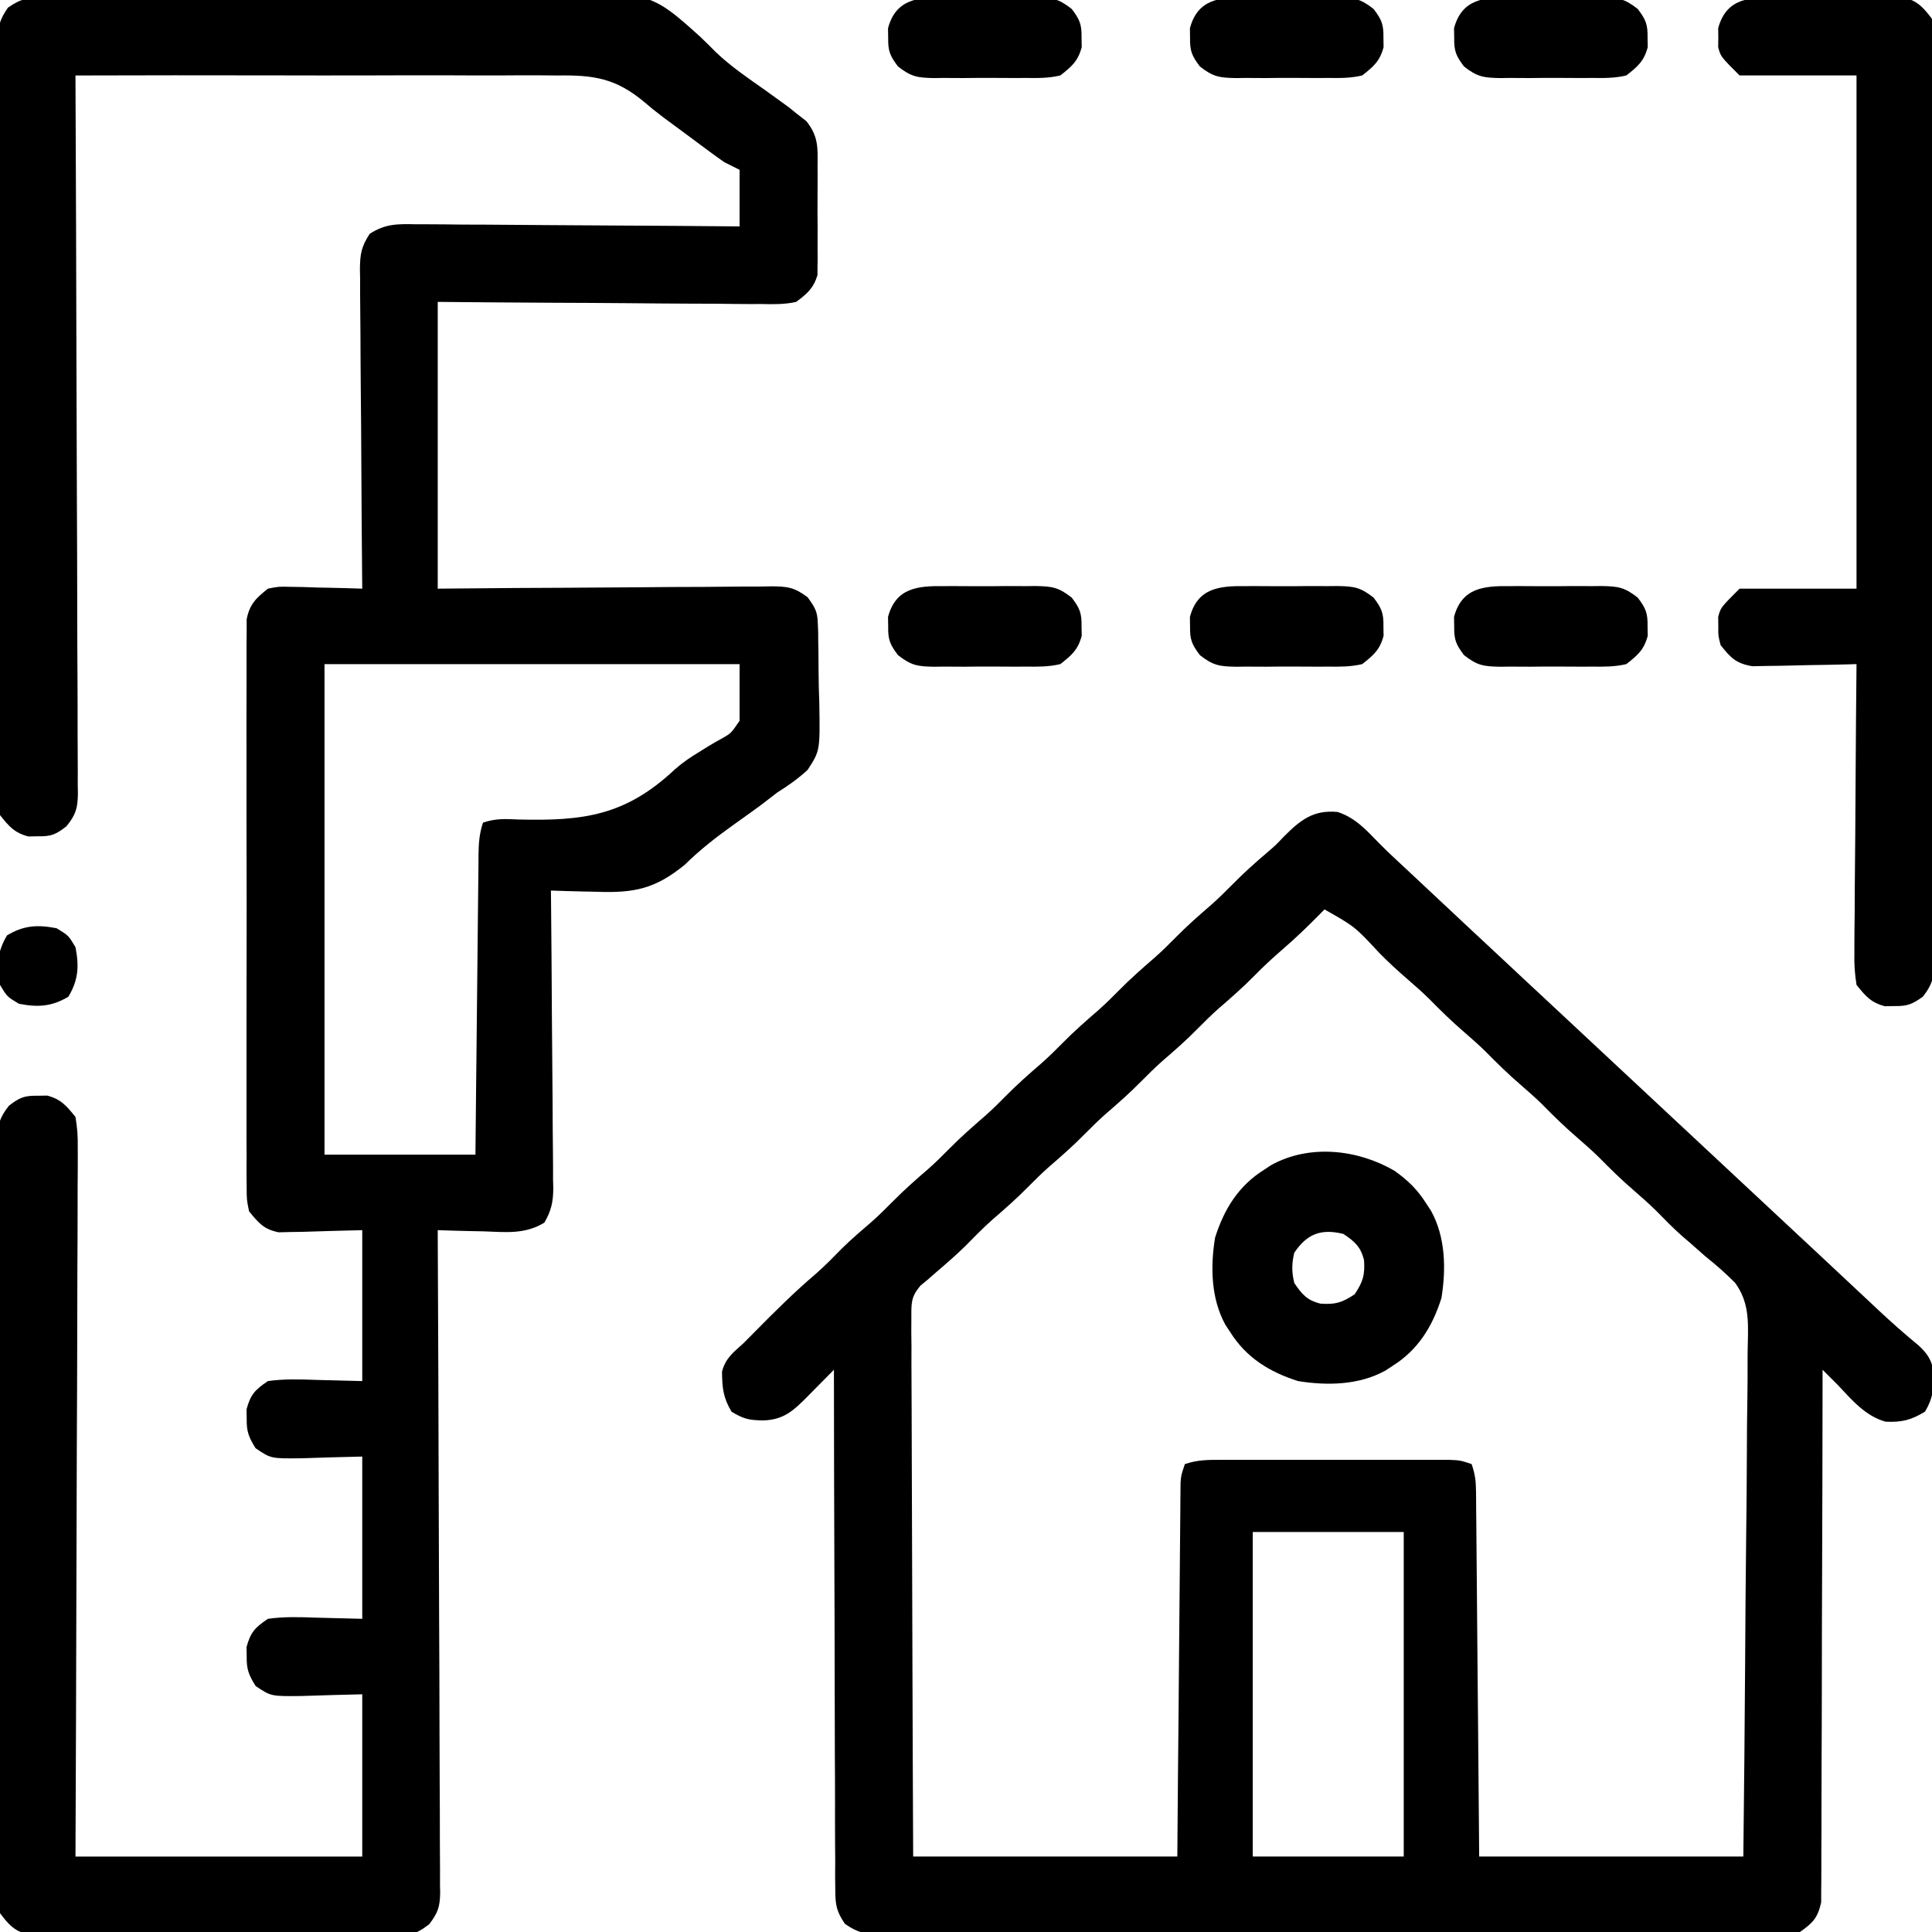
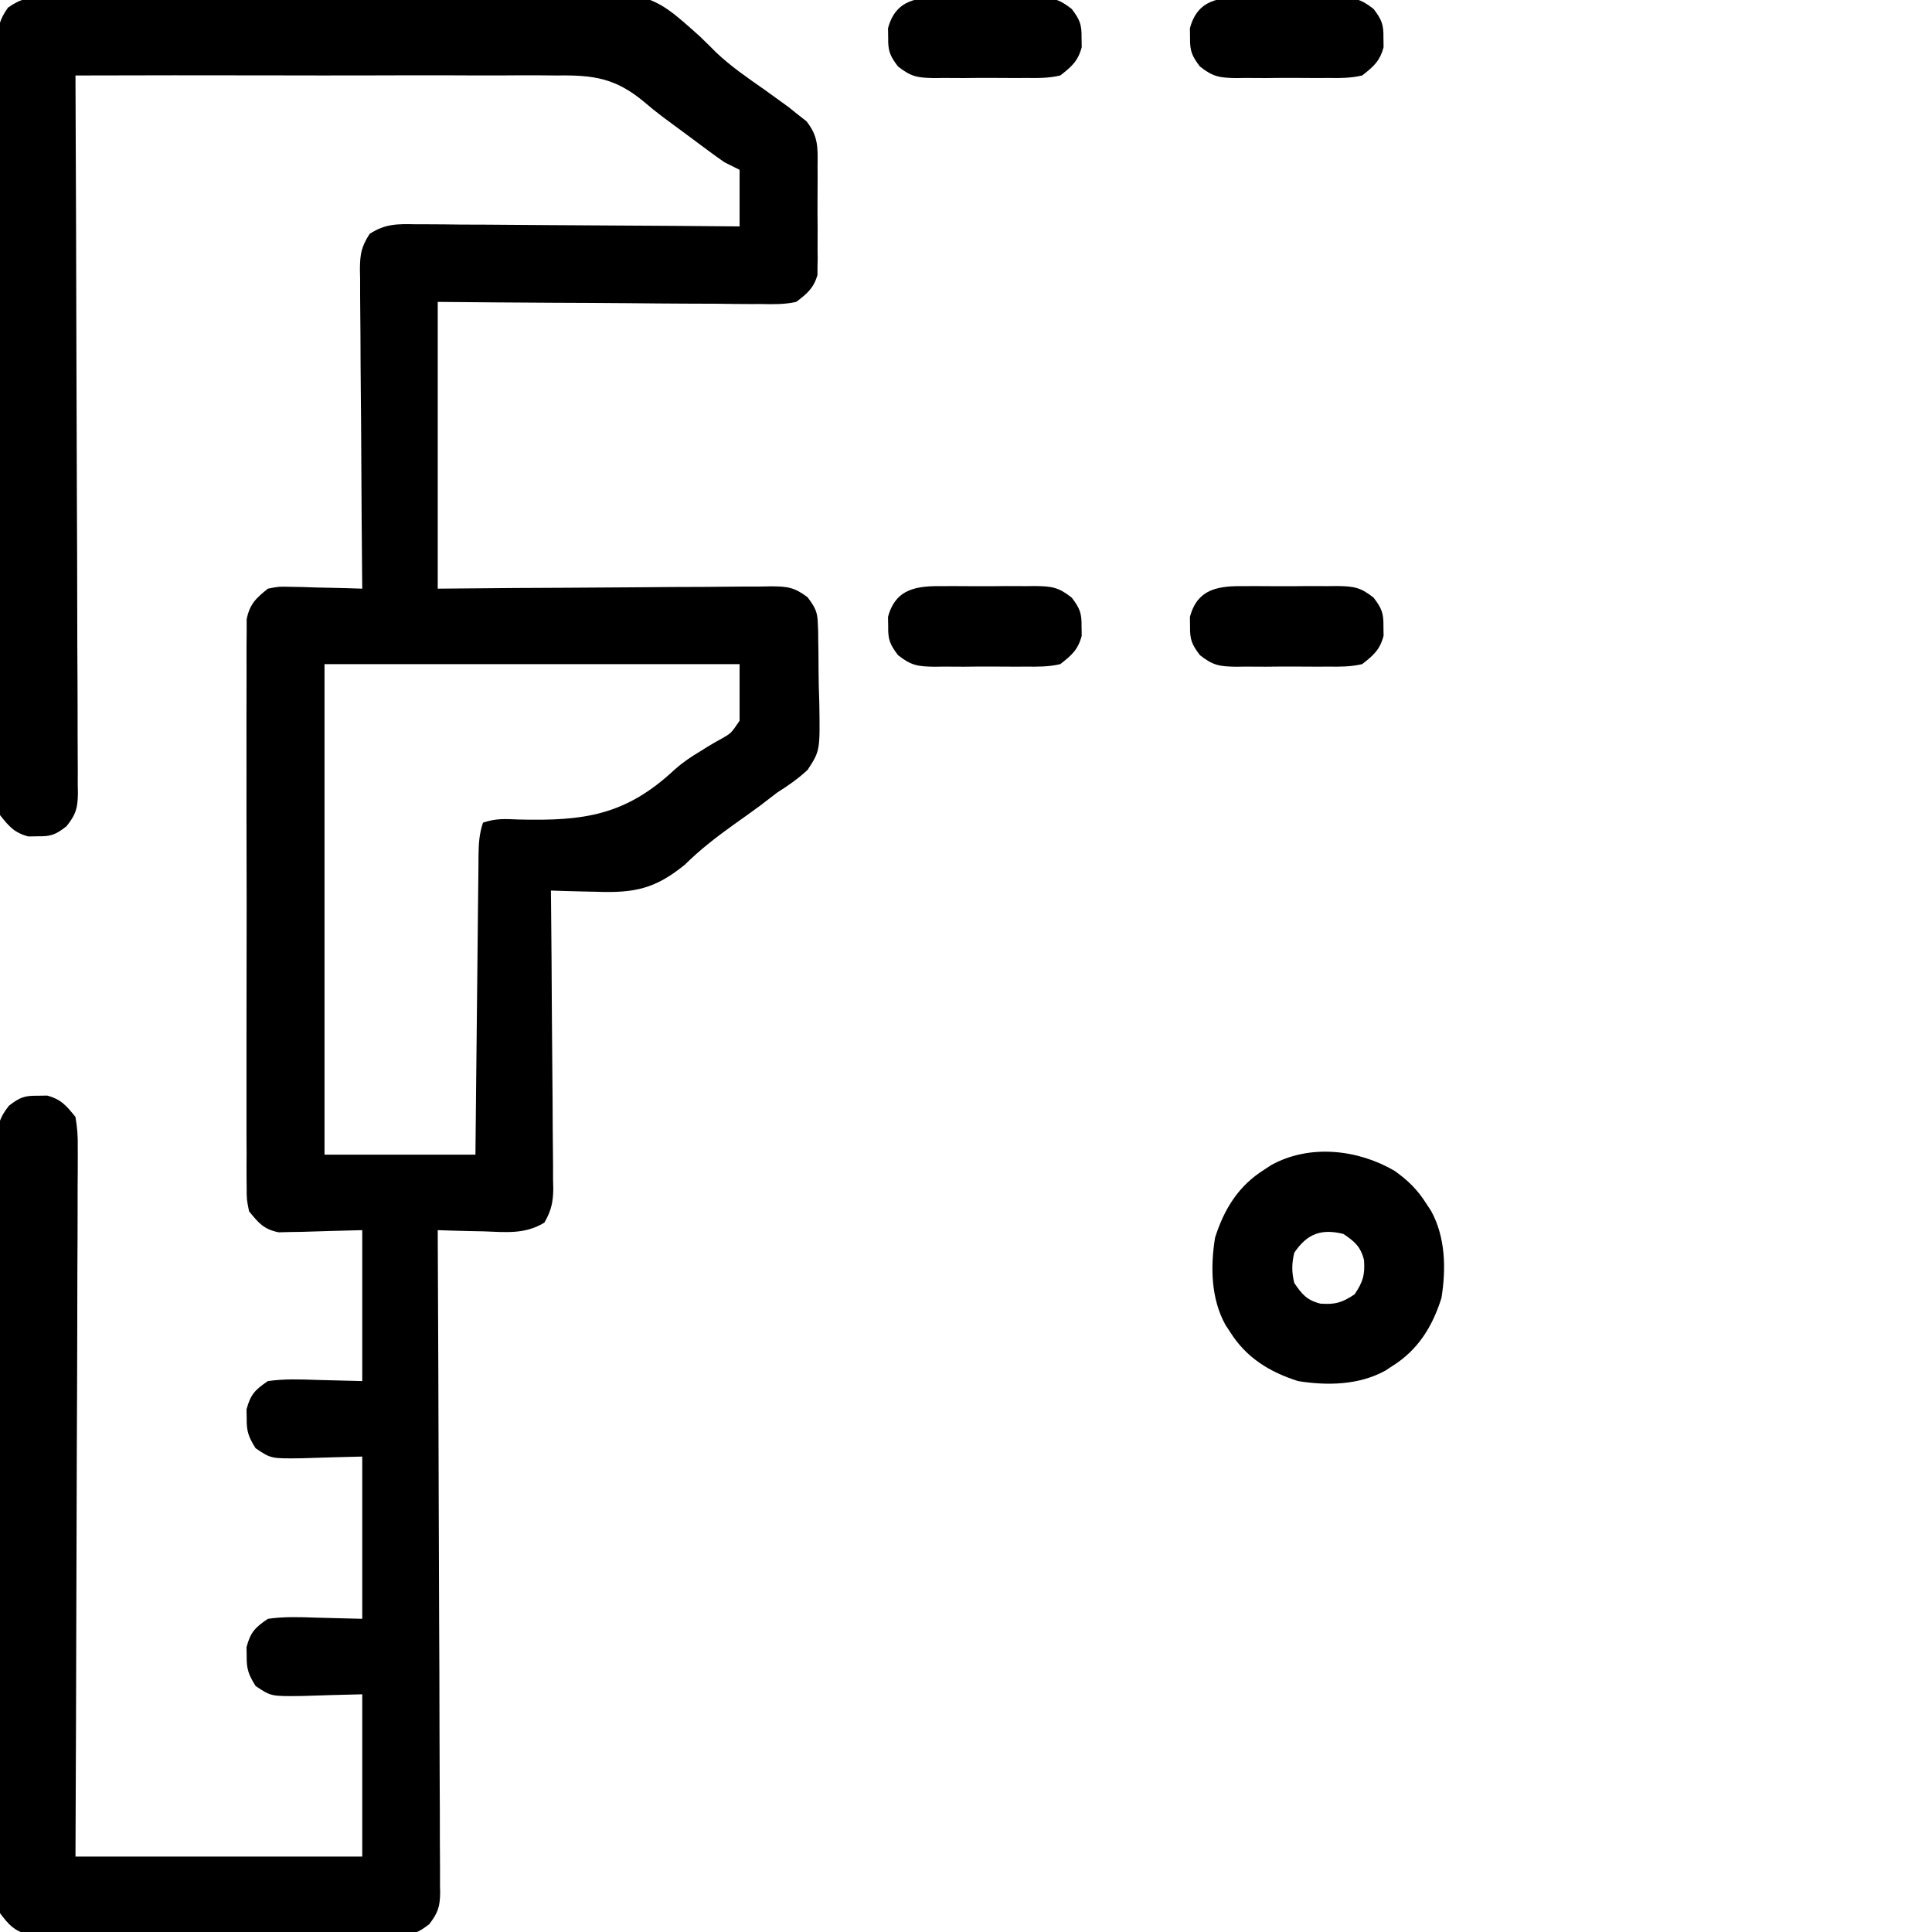
<svg xmlns="http://www.w3.org/2000/svg" width="58" height="58" viewBox="0 0 58 58" fill="none">
  <g clip-path="url(#clip0_77_14)">
    <path d="M1.332 -0.08C1.408 -0.082 1.484 -0.083 1.561 -0.085C1.814 -0.09 2.067 -0.091 2.319 -0.093C2.501 -0.095 2.682 -0.098 2.864 -0.102C3.357 -0.11 3.85 -0.114 4.343 -0.117C4.652 -0.119 4.961 -0.121 5.27 -0.124C6.239 -0.132 7.209 -0.138 8.178 -0.141C9.292 -0.144 10.406 -0.155 11.52 -0.173C12.383 -0.186 13.247 -0.192 14.111 -0.193C14.626 -0.194 15.14 -0.197 15.654 -0.208C19.477 -0.286 19.477 -0.286 21.02 1.102C21.182 1.258 21.342 1.416 21.501 1.576C21.942 1.995 22.442 2.335 22.939 2.684C23.113 2.809 23.287 2.935 23.46 3.06C23.532 3.112 23.604 3.164 23.678 3.218C23.752 3.278 23.826 3.337 23.902 3.399C24.054 3.518 24.054 3.518 24.209 3.639C24.569 4.091 24.551 4.43 24.544 4.992C24.544 5.09 24.545 5.189 24.546 5.29C24.546 5.498 24.545 5.705 24.543 5.913C24.54 6.23 24.543 6.547 24.546 6.864C24.546 7.066 24.545 7.268 24.544 7.47C24.545 7.564 24.546 7.659 24.547 7.756C24.545 7.889 24.545 7.889 24.542 8.025C24.542 8.103 24.541 8.18 24.541 8.26C24.42 8.655 24.231 8.817 23.902 9.063C23.551 9.142 23.209 9.135 22.85 9.127C22.693 9.127 22.693 9.127 22.532 9.128C22.185 9.127 21.839 9.123 21.493 9.118C21.252 9.117 21.012 9.116 20.771 9.116C20.139 9.114 19.507 9.108 18.875 9.102C18.116 9.095 17.357 9.092 16.598 9.089C15.445 9.084 14.293 9.073 13.141 9.063C13.141 11.904 13.141 14.745 13.141 17.672C14.296 17.663 14.296 17.663 15.475 17.652C15.963 17.649 16.451 17.647 16.938 17.645C17.713 17.641 18.487 17.637 19.262 17.63C19.886 17.623 20.51 17.62 21.135 17.619C21.373 17.618 21.611 17.616 21.849 17.613C22.183 17.608 22.517 17.608 22.85 17.608C22.998 17.605 22.998 17.605 23.149 17.602C23.639 17.606 23.843 17.627 24.246 17.931C24.459 18.226 24.541 18.349 24.551 18.703C24.555 18.79 24.558 18.878 24.562 18.968C24.563 19.061 24.563 19.154 24.564 19.249C24.566 19.347 24.568 19.444 24.57 19.544C24.573 19.75 24.574 19.956 24.574 20.161C24.575 20.474 24.585 20.785 24.596 21.097C24.619 22.538 24.619 22.538 24.245 23.113C23.957 23.378 23.668 23.583 23.336 23.79C23.163 23.921 22.99 24.054 22.818 24.188C22.553 24.382 22.287 24.572 22.019 24.762C21.501 25.133 21.016 25.508 20.562 25.956C19.675 26.682 19.046 26.815 17.896 26.771C17.765 26.768 17.634 26.766 17.499 26.763C17.179 26.756 16.859 26.747 16.539 26.735C16.54 26.854 16.542 26.974 16.543 27.097C16.554 28.222 16.563 29.347 16.568 30.472C16.571 31.05 16.575 31.629 16.582 32.207C16.588 32.765 16.591 33.324 16.593 33.882C16.594 34.095 16.596 34.308 16.599 34.521C16.603 34.819 16.604 35.117 16.603 35.416C16.606 35.548 16.606 35.548 16.61 35.682C16.606 36.09 16.547 36.35 16.343 36.704C15.759 37.06 15.19 36.99 14.521 36.966C14.389 36.963 14.256 36.961 14.12 36.958C13.793 36.951 13.467 36.942 13.141 36.93C13.141 37.035 13.142 37.141 13.142 37.249C13.155 39.806 13.164 42.364 13.17 44.921C13.173 46.158 13.177 47.394 13.183 48.631C13.189 49.709 13.193 50.787 13.194 51.865C13.195 52.435 13.196 53.006 13.2 53.577C13.204 54.114 13.206 54.651 13.205 55.188C13.205 55.386 13.206 55.583 13.208 55.78C13.211 56.049 13.21 56.318 13.209 56.588C13.21 56.666 13.212 56.744 13.214 56.824C13.207 57.246 13.145 57.428 12.886 57.766C12.565 58.007 12.445 58.071 12.054 58.072C11.953 58.074 11.852 58.076 11.748 58.077C11.639 58.076 11.529 58.075 11.417 58.074C11.3 58.075 11.184 58.076 11.064 58.077C10.68 58.079 10.296 58.078 9.912 58.076C9.645 58.076 9.378 58.077 9.111 58.077C8.551 58.078 7.992 58.077 7.432 58.074C6.715 58.071 5.998 58.073 5.28 58.076C4.729 58.078 4.178 58.078 3.626 58.076C3.362 58.076 3.097 58.076 2.833 58.078C2.463 58.079 2.094 58.077 1.724 58.074C1.615 58.075 1.505 58.076 1.393 58.077C1.292 58.076 1.191 58.074 1.087 58.072C0.999 58.072 0.912 58.072 0.822 58.072C0.415 57.958 0.252 57.769 -1.77324e-06 57.434C-0.056 57.089 -0.077 56.807 -0.072 56.462C-0.073 56.365 -0.074 56.267 -0.075 56.166C-0.077 55.839 -0.075 55.512 -0.073 55.185C-0.074 54.95 -0.075 54.715 -0.076 54.481C-0.079 53.843 -0.078 53.206 -0.076 52.569C-0.075 51.902 -0.076 51.236 -0.077 50.569C-0.078 49.449 -0.077 48.33 -0.074 47.21C-0.071 45.916 -0.072 44.621 -0.075 43.326C-0.077 42.215 -0.078 41.104 -0.076 39.992C-0.075 39.329 -0.075 38.665 -0.077 38.001C-0.079 37.377 -0.078 36.753 -0.074 36.129C-0.074 35.9 -0.074 35.67 -0.075 35.441C-0.077 35.129 -0.075 34.816 -0.072 34.504C-0.073 34.413 -0.074 34.322 -0.076 34.228C-0.068 33.768 -0.02 33.557 0.27 33.193C0.592 32.946 0.733 32.888 1.133 32.895C1.273 32.892 1.273 32.892 1.416 32.89C1.834 33.001 1.996 33.197 2.266 33.532C2.32 33.858 2.34 34.117 2.334 34.443C2.334 34.534 2.335 34.625 2.335 34.719C2.336 35.024 2.333 35.329 2.33 35.634C2.33 35.853 2.33 36.072 2.33 36.291C2.33 36.885 2.327 37.479 2.323 38.073C2.32 38.693 2.319 39.314 2.319 39.935C2.317 41.11 2.312 42.286 2.306 43.461C2.3 44.8 2.297 46.138 2.294 47.476C2.288 50.229 2.278 52.982 2.266 55.735C5.107 55.735 7.948 55.735 10.875 55.735C10.875 54.127 10.875 52.52 10.875 50.864C9.968 50.886 9.968 50.886 9.062 50.915C8.135 50.926 8.135 50.926 7.673 50.614C7.468 50.284 7.4 50.116 7.406 49.731C7.404 49.591 7.404 49.591 7.401 49.448C7.52 49.001 7.657 48.859 8.043 48.598C8.529 48.529 9.005 48.545 9.494 48.563C9.95 48.574 10.406 48.586 10.875 48.598C10.875 46.991 10.875 45.383 10.875 43.727C9.968 43.749 9.968 43.749 9.062 43.778C8.135 43.79 8.135 43.79 7.673 43.477C7.468 43.147 7.4 42.979 7.406 42.594C7.404 42.454 7.404 42.454 7.401 42.311C7.52 41.864 7.657 41.722 8.043 41.461C8.529 41.392 9.005 41.408 9.494 41.426C9.95 41.438 10.406 41.449 10.875 41.461C10.875 39.966 10.875 38.471 10.875 36.93C9.968 36.953 9.968 36.953 9.062 36.981C8.948 36.983 8.835 36.984 8.718 36.986C8.544 36.99 8.544 36.99 8.367 36.995C7.917 36.905 7.765 36.716 7.477 36.364C7.405 36.013 7.405 36.013 7.405 35.611C7.404 35.537 7.403 35.463 7.402 35.387C7.4 35.139 7.401 34.892 7.403 34.645C7.402 34.467 7.402 34.289 7.4 34.111C7.398 33.629 7.399 33.147 7.4 32.665C7.402 32.16 7.401 31.656 7.4 31.151C7.399 30.303 7.4 29.456 7.403 28.608C7.406 27.629 7.405 26.649 7.402 25.669C7.399 24.828 7.399 23.987 7.4 23.145C7.401 22.643 7.401 22.14 7.399 21.638C7.398 21.166 7.399 20.693 7.402 20.221C7.403 20.048 7.403 19.874 7.401 19.701C7.4 19.464 7.402 19.228 7.405 18.991C7.405 18.793 7.405 18.793 7.405 18.59C7.498 18.132 7.683 17.961 8.043 17.672C8.367 17.608 8.367 17.608 8.718 17.617C8.844 17.619 8.97 17.621 9.099 17.623C9.23 17.627 9.36 17.632 9.494 17.637C9.627 17.64 9.759 17.642 9.896 17.645C10.223 17.651 10.549 17.661 10.875 17.672C10.874 17.544 10.873 17.417 10.871 17.285C10.86 16.08 10.851 14.875 10.846 13.669C10.843 13.05 10.839 12.43 10.832 11.811C10.826 11.213 10.823 10.615 10.821 10.017C10.82 9.789 10.818 9.561 10.815 9.333C10.811 9.013 10.81 8.694 10.811 8.374C10.809 8.28 10.807 8.186 10.805 8.088C10.809 7.633 10.844 7.412 11.097 7.021C11.573 6.712 11.937 6.722 12.494 6.733C12.651 6.733 12.651 6.733 12.812 6.733C13.158 6.733 13.505 6.738 13.851 6.742C14.091 6.743 14.332 6.744 14.572 6.744C15.204 6.747 15.837 6.752 16.469 6.758C17.114 6.764 17.76 6.767 18.405 6.77C19.671 6.776 20.937 6.785 22.203 6.797C22.203 6.237 22.203 5.676 22.203 5.098C22.054 5.023 21.904 4.949 21.75 4.872C21.591 4.762 21.434 4.65 21.279 4.534C21.189 4.468 21.099 4.401 21.006 4.332C20.913 4.263 20.82 4.193 20.723 4.121C20.451 3.918 20.178 3.716 19.904 3.516C19.706 3.367 19.513 3.212 19.326 3.05C18.475 2.345 17.818 2.25 16.733 2.266C16.575 2.265 16.416 2.264 16.258 2.262C15.831 2.259 15.404 2.261 14.977 2.265C14.53 2.267 14.082 2.264 13.634 2.262C12.789 2.259 11.943 2.261 11.097 2.264C10.134 2.267 9.17 2.265 8.207 2.263C6.226 2.258 4.246 2.26 2.266 2.266C2.266 2.38 2.267 2.494 2.267 2.611C2.28 5.381 2.289 8.151 2.295 10.921C2.298 12.261 2.302 13.601 2.308 14.94C2.314 16.108 2.318 17.275 2.319 18.443C2.32 19.061 2.321 19.679 2.326 20.297C2.329 20.879 2.331 21.461 2.33 22.043C2.33 22.256 2.331 22.47 2.333 22.684C2.336 22.975 2.335 23.267 2.334 23.558C2.335 23.643 2.337 23.728 2.339 23.815C2.332 24.262 2.28 24.452 1.996 24.805C1.674 25.056 1.535 25.113 1.133 25.106C1.039 25.108 0.946 25.109 0.85 25.111C0.429 24.999 0.269 24.808 -1.77324e-06 24.469C-0.056 24.124 -0.077 23.842 -0.072 23.497C-0.073 23.4 -0.074 23.302 -0.075 23.201C-0.077 22.874 -0.075 22.547 -0.073 22.22C-0.074 21.985 -0.075 21.75 -0.076 21.516C-0.079 20.878 -0.078 20.241 -0.076 19.604C-0.075 18.937 -0.076 18.271 -0.077 17.604C-0.078 16.485 -0.077 15.365 -0.074 14.245C-0.071 12.951 -0.072 11.656 -0.075 10.361C-0.077 9.25 -0.078 8.139 -0.076 7.028C-0.075 6.364 -0.075 5.7 -0.077 5.036C-0.079 4.412 -0.078 3.788 -0.074 3.164C-0.074 2.935 -0.074 2.705 -0.075 2.476C-0.077 2.164 -0.075 1.851 -0.072 1.539C-0.073 1.448 -0.074 1.357 -0.076 1.263C-0.068 0.824 -0.016 0.589 0.24 0.228C0.636 -0.048 0.853 -0.073 1.332 -0.08ZM9.742 19.938C9.742 24.798 9.742 29.657 9.742 34.664C11.238 34.664 12.733 34.664 14.273 34.664C14.28 33.973 14.287 33.282 14.294 32.57C14.299 32.133 14.303 31.696 14.308 31.258C14.316 30.564 14.323 29.87 14.33 29.175C14.335 28.616 14.341 28.056 14.347 27.496C14.35 27.282 14.352 27.069 14.354 26.855C14.357 26.556 14.36 26.257 14.364 25.958C14.364 25.869 14.365 25.78 14.365 25.689C14.37 25.329 14.385 25.04 14.5 24.696C14.888 24.566 15.157 24.584 15.566 24.602C17.526 24.65 18.783 24.487 20.269 23.089C20.505 22.882 20.743 22.722 21.012 22.561C21.092 22.511 21.172 22.461 21.255 22.409C21.404 22.319 21.555 22.231 21.709 22.149C21.951 22.007 21.951 22.007 22.203 21.637C22.203 21.076 22.203 20.516 22.203 19.938C18.091 19.938 13.979 19.938 9.742 19.938Z" fill="black" />
-     <path d="M40.157 24.376C40.686 24.549 41.022 24.921 41.403 25.315C41.665 25.581 41.94 25.833 42.213 26.087C42.449 26.306 42.683 26.526 42.917 26.746C43.358 27.161 43.8 27.575 44.243 27.988C44.313 28.052 44.383 28.117 44.454 28.184C44.595 28.315 44.735 28.446 44.875 28.577C45.229 28.907 45.582 29.237 45.935 29.567C46.077 29.699 46.219 29.831 46.36 29.963C54.007 37.1 54.007 37.1 54.219 37.298C54.36 37.43 54.501 37.561 54.642 37.692C55.008 38.034 55.373 38.375 55.738 38.718C55.813 38.788 55.889 38.858 55.966 38.931C56.108 39.065 56.251 39.198 56.393 39.332C56.787 39.701 57.189 40.056 57.606 40.399C57.85 40.627 57.989 40.824 58.042 41.156C58.055 41.653 58.048 41.947 57.788 42.381C57.368 42.633 57.093 42.702 56.606 42.68C55.994 42.508 55.594 42.025 55.168 41.574C55.017 41.423 54.866 41.272 54.715 41.121C54.715 41.205 54.715 41.288 54.715 41.374C54.713 43.407 54.708 45.44 54.7 47.472C54.696 48.456 54.693 49.438 54.693 50.422C54.692 51.278 54.69 52.135 54.685 52.992C54.683 53.445 54.681 53.899 54.682 54.353C54.683 54.78 54.681 55.207 54.678 55.634C54.677 55.791 54.677 55.947 54.678 56.104C54.679 56.318 54.677 56.532 54.674 56.746C54.674 56.866 54.673 56.986 54.673 57.109C54.571 57.573 54.424 57.728 54.035 58C53.655 58.081 53.283 58.077 52.896 58.072C52.78 58.073 52.664 58.074 52.545 58.075C52.157 58.077 51.769 58.075 51.38 58.073C51.102 58.074 50.824 58.075 50.546 58.076C49.868 58.079 49.191 58.078 48.513 58.077C47.963 58.075 47.412 58.075 46.862 58.076C46.783 58.076 46.705 58.076 46.624 58.076C46.465 58.076 46.306 58.077 46.147 58.077C44.654 58.078 43.161 58.076 41.669 58.073C40.388 58.071 39.107 58.071 37.826 58.074C36.339 58.077 34.852 58.078 33.364 58.076C33.206 58.076 33.047 58.076 32.888 58.076C32.81 58.076 32.732 58.076 32.652 58.076C32.102 58.075 31.552 58.076 31.002 58.077C30.262 58.079 29.522 58.078 28.782 58.075C28.51 58.074 28.238 58.074 27.966 58.075C27.595 58.077 27.225 58.075 26.854 58.072C26.746 58.073 26.638 58.075 26.526 58.076C26.026 58.068 25.784 58.048 25.365 57.755C25.114 57.383 25.077 57.192 25.076 56.746C25.074 56.608 25.073 56.47 25.071 56.328C25.072 56.176 25.073 56.024 25.074 55.872C25.073 55.711 25.072 55.55 25.07 55.389C25.067 54.954 25.067 54.518 25.068 54.082C25.069 53.627 25.066 53.171 25.063 52.715C25.059 51.853 25.058 50.99 25.057 50.128C25.057 49.145 25.053 48.163 25.049 47.181C25.041 45.161 25.037 43.141 25.035 41.121C24.949 41.209 24.863 41.296 24.774 41.386C24.661 41.501 24.547 41.615 24.433 41.73C24.377 41.788 24.32 41.845 24.262 41.904C23.821 42.348 23.534 42.627 22.897 42.643C22.482 42.632 22.329 42.602 21.962 42.381C21.707 41.956 21.682 41.665 21.675 41.178C21.782 40.772 22.007 40.608 22.316 40.328C22.432 40.212 22.547 40.096 22.662 39.979C23.257 39.377 23.851 38.785 24.496 38.237C24.774 37.994 25.028 37.731 25.287 37.468C25.57 37.19 25.871 36.934 26.172 36.675C26.387 36.484 26.589 36.285 26.791 36.08C27.135 35.73 27.499 35.409 27.871 35.089C28.086 34.898 28.289 34.7 28.49 34.494C28.834 34.144 29.198 33.824 29.57 33.503C29.785 33.312 29.988 33.114 30.189 32.908C30.534 32.558 30.897 32.237 31.269 31.917C31.484 31.726 31.687 31.528 31.889 31.322C32.233 30.972 32.596 30.652 32.968 30.331C33.184 30.14 33.386 29.942 33.588 29.736C33.932 29.386 34.296 29.066 34.668 28.745C34.883 28.554 35.086 28.356 35.287 28.15C35.631 27.8 35.995 27.48 36.367 27.159C36.582 26.968 36.785 26.77 36.986 26.564C37.327 26.219 37.681 25.897 38.052 25.584C38.296 25.374 38.296 25.374 38.533 25.124C39.036 24.621 39.421 24.306 40.157 24.376ZM39.762 27.301C39.715 27.349 39.668 27.397 39.62 27.446C39.263 27.809 38.901 28.158 38.516 28.49C38.22 28.745 37.939 29.005 37.666 29.283C37.322 29.634 36.958 29.954 36.586 30.274C36.371 30.466 36.168 30.664 35.967 30.869C35.623 31.22 35.259 31.54 34.887 31.86C34.672 32.052 34.469 32.25 34.268 32.455C33.923 32.806 33.56 33.126 33.188 33.446C32.973 33.638 32.77 33.836 32.568 34.041C32.224 34.392 31.861 34.712 31.489 35.032C31.273 35.224 31.071 35.422 30.869 35.627C30.525 35.977 30.161 36.298 29.789 36.618C29.506 36.87 29.242 37.139 28.977 37.41C28.69 37.691 28.387 37.952 28.082 38.213C27.976 38.306 27.976 38.306 27.867 38.402C27.789 38.467 27.711 38.531 27.631 38.597C27.349 38.933 27.358 39.116 27.36 39.551C27.359 39.694 27.358 39.836 27.358 39.983C27.359 40.141 27.361 40.299 27.363 40.456C27.363 40.623 27.363 40.789 27.362 40.956C27.362 41.407 27.365 41.858 27.368 42.31C27.371 42.782 27.371 43.254 27.372 43.725C27.373 44.619 27.377 45.512 27.381 46.406C27.387 47.613 27.39 48.821 27.392 50.028C27.397 51.93 27.406 53.832 27.414 55.734C30.031 55.734 32.648 55.734 35.344 55.734C35.351 54.913 35.358 54.09 35.364 53.244C35.369 52.724 35.374 52.204 35.379 51.684C35.386 50.858 35.393 50.033 35.4 49.207C35.406 48.541 35.411 47.876 35.418 47.211C35.42 46.956 35.422 46.702 35.424 46.448C35.427 46.093 35.43 45.737 35.434 45.382C35.434 45.276 35.435 45.17 35.436 45.061C35.437 44.965 35.438 44.868 35.439 44.768C35.44 44.684 35.441 44.6 35.441 44.514C35.457 44.293 35.457 44.293 35.57 43.953C35.96 43.823 36.26 43.825 36.671 43.825C36.786 43.825 36.786 43.825 36.904 43.825C37.158 43.824 37.412 43.825 37.666 43.825C37.843 43.825 38.019 43.825 38.196 43.825C38.565 43.824 38.935 43.825 39.305 43.825C39.779 43.826 40.254 43.825 40.728 43.825C41.092 43.824 41.457 43.824 41.821 43.825C41.996 43.825 42.171 43.825 42.346 43.825C42.59 43.824 42.834 43.825 43.079 43.825C43.218 43.825 43.357 43.825 43.5 43.825C43.84 43.84 43.84 43.84 44.18 43.953C44.283 44.263 44.308 44.449 44.311 44.768C44.313 44.913 44.313 44.913 44.314 45.061C44.315 45.167 44.316 45.273 44.316 45.382C44.317 45.493 44.319 45.605 44.32 45.72C44.323 46.09 44.326 46.459 44.329 46.829C44.331 47.085 44.334 47.341 44.336 47.597C44.342 48.272 44.348 48.946 44.353 49.62C44.36 50.429 44.367 51.238 44.375 52.047C44.386 53.276 44.396 54.505 44.406 55.734C47.023 55.734 49.64 55.734 52.336 55.734C52.369 52.762 52.369 52.762 52.391 49.79C52.398 48.577 52.406 47.365 52.421 46.152C52.433 45.269 52.44 44.386 52.443 43.503C52.444 43.036 52.447 42.569 52.456 42.101C52.463 41.661 52.466 41.22 52.464 40.78C52.464 40.619 52.467 40.458 52.471 40.297C52.488 39.621 52.495 39.077 52.092 38.515C51.808 38.228 51.519 37.973 51.203 37.723C51.044 37.584 50.886 37.445 50.729 37.305C50.62 37.212 50.62 37.212 50.508 37.116C50.227 36.868 49.968 36.602 49.706 36.335C49.494 36.127 49.275 35.934 49.051 35.74C48.685 35.425 48.345 35.093 48.007 34.749C47.795 34.541 47.576 34.348 47.352 34.154C46.986 33.839 46.645 33.508 46.307 33.163C46.096 32.956 45.877 32.762 45.652 32.568C45.286 32.253 44.946 31.922 44.608 31.577C44.397 31.37 44.178 31.176 43.953 30.983C43.587 30.667 43.247 30.336 42.909 29.991C42.697 29.784 42.478 29.59 42.254 29.396C41.959 29.142 41.677 28.882 41.404 28.604C40.673 27.817 40.673 27.817 39.762 27.301ZM37.609 45.992C37.609 49.207 37.609 52.422 37.609 55.734C39.105 55.734 40.6 55.734 42.141 55.734C42.141 52.52 42.141 49.305 42.141 45.992C40.645 45.992 39.15 45.992 37.609 45.992Z" fill="black" />
-     <path d="M53.398 -0.076C53.568 -0.076 53.568 -0.076 53.742 -0.077C53.981 -0.078 54.221 -0.077 54.461 -0.074C54.827 -0.071 55.193 -0.074 55.559 -0.078C55.792 -0.077 56.025 -0.077 56.258 -0.076C56.368 -0.077 56.477 -0.078 56.59 -0.079C56.743 -0.076 56.743 -0.076 56.9 -0.074C56.989 -0.073 57.079 -0.073 57.172 -0.072C57.585 0.041 57.738 0.227 58 0.566C58.084 0.954 58.076 1.335 58.072 1.731C58.073 1.85 58.074 1.968 58.075 2.09C58.077 2.488 58.075 2.886 58.073 3.283C58.074 3.568 58.075 3.853 58.076 4.138C58.079 4.832 58.078 5.526 58.077 6.219C58.075 6.783 58.075 7.347 58.076 7.911C58.076 8.031 58.076 8.031 58.076 8.154C58.076 8.317 58.076 8.48 58.077 8.643C58.078 10.172 58.076 11.7 58.073 13.229C58.071 14.541 58.071 15.852 58.074 17.164C58.077 18.687 58.078 20.211 58.076 21.734C58.076 21.896 58.076 22.059 58.076 22.221C58.076 22.341 58.076 22.341 58.075 22.463C58.075 23.026 58.076 23.59 58.077 24.153C58.079 24.911 58.078 25.669 58.074 26.427C58.074 26.705 58.074 26.984 58.075 27.262C58.077 27.642 58.075 28.021 58.072 28.401C58.073 28.512 58.075 28.622 58.076 28.736C58.068 29.26 58.058 29.491 57.73 29.917C57.409 30.15 57.259 30.209 56.867 30.203C56.774 30.205 56.68 30.206 56.584 30.208C56.165 30.096 56.004 29.904 55.734 29.566C55.681 29.227 55.662 28.955 55.67 28.618C55.67 28.524 55.67 28.43 55.67 28.333C55.67 28.023 55.675 27.714 55.679 27.404C55.68 27.189 55.681 26.974 55.681 26.759C55.684 26.194 55.689 25.629 55.696 25.064C55.701 24.486 55.704 23.909 55.707 23.332C55.713 22.201 55.722 21.069 55.734 19.937C55.631 19.94 55.528 19.943 55.421 19.946C55.036 19.956 54.651 19.963 54.265 19.968C54.099 19.971 53.932 19.975 53.766 19.98C53.526 19.987 53.286 19.99 53.046 19.992C52.902 19.995 52.758 19.998 52.609 20.001C52.122 19.92 51.959 19.752 51.656 19.371C51.581 19.087 51.581 19.087 51.585 18.804C51.584 18.711 51.583 18.617 51.581 18.521C51.656 18.238 51.656 18.238 52.223 17.672C53.382 17.672 54.54 17.672 55.734 17.672C55.734 12.587 55.734 7.503 55.734 2.265C54.575 2.265 53.417 2.265 52.223 2.265C51.656 1.699 51.656 1.699 51.581 1.416C51.583 1.322 51.584 1.229 51.585 1.132C51.584 1.039 51.583 0.945 51.581 0.849C51.831 -0.093 52.582 -0.084 53.398 -0.076Z" fill="black" />
    <path d="M41.858 35.144C42.264 35.431 42.556 35.715 42.82 36.136C42.867 36.207 42.913 36.277 42.961 36.35C43.397 37.14 43.415 38.092 43.273 38.968C43.002 39.827 42.57 40.526 41.801 41.008C41.73 41.054 41.66 41.1 41.587 41.148C40.797 41.584 39.846 41.602 38.969 41.461C38.111 41.189 37.411 40.757 36.93 39.988C36.883 39.918 36.837 39.847 36.789 39.775C36.353 38.984 36.335 38.033 36.477 37.156C36.748 36.298 37.18 35.599 37.949 35.117C38.02 35.071 38.09 35.024 38.163 34.976C39.315 34.341 40.757 34.505 41.858 35.144ZM38.855 37.609C38.776 37.931 38.776 38.194 38.855 38.515C39.081 38.853 39.239 39.037 39.641 39.136C40.086 39.168 40.291 39.107 40.668 38.855C40.919 38.478 40.98 38.273 40.949 37.829C40.849 37.426 40.666 37.268 40.328 37.043C39.669 36.881 39.24 37.033 38.855 37.609Z" fill="black" />
-     <path d="M45.32 17.596C45.418 17.596 45.516 17.595 45.618 17.595C45.825 17.594 46.033 17.595 46.24 17.598C46.558 17.601 46.874 17.598 47.191 17.594C47.394 17.594 47.596 17.595 47.798 17.596C47.939 17.595 47.939 17.595 48.084 17.593C48.575 17.603 48.768 17.627 49.167 17.942C49.41 18.263 49.468 18.407 49.461 18.804C49.463 18.898 49.464 18.991 49.466 19.087C49.354 19.51 49.166 19.668 48.824 19.937C48.482 20.019 48.149 20.017 47.798 20.012C47.65 20.013 47.65 20.013 47.499 20.014C47.292 20.014 47.084 20.013 46.877 20.011C46.559 20.008 46.243 20.011 45.926 20.015C45.724 20.014 45.522 20.013 45.32 20.012C45.178 20.014 45.178 20.014 45.033 20.016C44.542 20.006 44.349 19.982 43.95 19.667C43.707 19.345 43.65 19.202 43.656 18.804C43.654 18.711 43.653 18.617 43.651 18.521C43.884 17.645 44.548 17.587 45.32 17.596Z" fill="black" />
    <path d="M37.39 17.596C37.488 17.596 37.587 17.595 37.688 17.595C37.896 17.594 38.103 17.595 38.311 17.598C38.628 17.601 38.945 17.598 39.262 17.594C39.464 17.594 39.666 17.595 39.868 17.596C40.01 17.595 40.01 17.595 40.154 17.593C40.646 17.603 40.838 17.627 41.237 17.942C41.48 18.263 41.538 18.407 41.532 18.804C41.533 18.898 41.535 18.991 41.536 19.087C41.424 19.51 41.236 19.668 40.895 19.937C40.552 20.019 40.219 20.017 39.868 20.012C39.72 20.013 39.72 20.013 39.57 20.014C39.362 20.014 39.154 20.013 38.947 20.011C38.63 20.008 38.313 20.011 37.996 20.015C37.794 20.014 37.592 20.013 37.39 20.012C37.248 20.014 37.248 20.014 37.104 20.016C36.612 20.006 36.42 19.982 36.021 19.667C35.778 19.345 35.72 19.202 35.726 18.804C35.725 18.711 35.723 18.617 35.722 18.521C35.954 17.645 36.618 17.587 37.39 17.596Z" fill="black" />
    <path d="M28.327 17.596C28.426 17.596 28.524 17.595 28.626 17.595C28.833 17.594 29.041 17.595 29.248 17.598C29.566 17.601 29.882 17.598 30.199 17.594C30.401 17.594 30.603 17.595 30.805 17.596C30.947 17.595 30.947 17.595 31.091 17.593C31.583 17.603 31.776 17.627 32.175 17.942C32.418 18.263 32.475 18.407 32.469 18.804C32.471 18.898 32.472 18.991 32.474 19.087C32.361 19.51 32.174 19.668 31.832 19.937C31.489 20.019 31.157 20.017 30.805 20.012C30.658 20.013 30.658 20.013 30.507 20.014C30.3 20.014 30.092 20.013 29.884 20.011C29.567 20.008 29.251 20.011 28.934 20.015C28.732 20.014 28.529 20.013 28.327 20.012C28.186 20.014 28.186 20.014 28.041 20.016C27.55 20.006 27.357 19.982 26.958 19.667C26.715 19.345 26.657 19.202 26.664 18.804C26.662 18.711 26.661 18.617 26.659 18.521C26.892 17.645 27.555 17.587 28.327 17.596Z" fill="black" />
-     <path d="M45.32 -0.076C45.418 -0.076 45.516 -0.077 45.618 -0.077C45.825 -0.078 46.033 -0.077 46.24 -0.074C46.558 -0.071 46.874 -0.074 47.191 -0.078C47.394 -0.077 47.596 -0.077 47.798 -0.076C47.939 -0.077 47.939 -0.077 48.084 -0.079C48.575 -0.069 48.768 -0.045 49.167 0.27C49.41 0.591 49.468 0.735 49.461 1.132C49.463 1.226 49.464 1.319 49.466 1.416C49.354 1.838 49.166 1.996 48.824 2.265C48.482 2.348 48.149 2.345 47.798 2.34C47.65 2.341 47.65 2.341 47.499 2.342C47.292 2.342 47.084 2.341 46.877 2.339C46.559 2.336 46.243 2.339 45.926 2.343C45.724 2.342 45.522 2.342 45.32 2.34C45.178 2.342 45.178 2.342 45.033 2.344C44.542 2.334 44.349 2.31 43.95 1.995C43.707 1.673 43.65 1.53 43.656 1.132C43.654 1.039 43.653 0.945 43.651 0.849C43.884 -0.027 44.548 -0.085 45.32 -0.076Z" fill="black" />
    <path d="M37.39 -0.076C37.488 -0.076 37.587 -0.077 37.688 -0.077C37.896 -0.078 38.103 -0.077 38.311 -0.074C38.628 -0.071 38.945 -0.074 39.262 -0.078C39.464 -0.077 39.666 -0.077 39.868 -0.076C40.01 -0.077 40.01 -0.077 40.154 -0.079C40.646 -0.069 40.838 -0.045 41.237 0.27C41.48 0.591 41.538 0.735 41.532 1.132C41.533 1.226 41.535 1.319 41.536 1.416C41.424 1.838 41.236 1.996 40.895 2.265C40.552 2.348 40.219 2.345 39.868 2.34C39.72 2.341 39.72 2.341 39.57 2.342C39.362 2.342 39.154 2.341 38.947 2.339C38.63 2.336 38.313 2.339 37.996 2.343C37.794 2.342 37.592 2.342 37.39 2.34C37.248 2.342 37.248 2.342 37.104 2.344C36.612 2.334 36.42 2.31 36.021 1.995C35.778 1.673 35.72 1.53 35.726 1.132C35.725 1.039 35.723 0.945 35.722 0.849C35.954 -0.027 36.618 -0.085 37.39 -0.076Z" fill="black" />
    <path d="M28.327 -0.076C28.426 -0.076 28.524 -0.077 28.626 -0.077C28.833 -0.078 29.041 -0.077 29.248 -0.074C29.566 -0.071 29.882 -0.074 30.199 -0.078C30.401 -0.077 30.603 -0.077 30.805 -0.076C30.947 -0.077 30.947 -0.077 31.091 -0.079C31.583 -0.069 31.776 -0.045 32.175 0.27C32.418 0.591 32.475 0.735 32.469 1.132C32.471 1.226 32.472 1.319 32.474 1.416C32.361 1.838 32.174 1.996 31.832 2.265C31.489 2.348 31.157 2.345 30.805 2.34C30.658 2.341 30.658 2.341 30.507 2.342C30.3 2.342 30.092 2.341 29.884 2.339C29.567 2.336 29.251 2.339 28.934 2.343C28.732 2.342 28.529 2.342 28.327 2.34C28.186 2.342 28.186 2.342 28.041 2.344C27.55 2.334 27.357 2.31 26.958 1.995C26.715 1.673 26.657 1.53 26.664 1.132C26.662 1.039 26.661 0.945 26.659 0.849C26.892 -0.027 27.555 -0.085 28.327 -0.076Z" fill="black" />
-     <path d="M1.699 27.867C2.053 28.08 2.053 28.08 2.266 28.434C2.378 29.003 2.354 29.42 2.053 29.921C1.553 30.221 1.136 30.245 0.566 30.133C0.212 29.921 0.212 29.921 -2.04891e-07 29.567C-0.112 28.997 -0.088 28.58 0.212 28.08C0.713 27.779 1.13 27.755 1.699 27.867Z" fill="black" />
  </g>
  <defs>
    <clipPath id="clip0_77_14">
      <rect width="58" height="58" fill="white" />
    </clipPath>
  </defs>
</svg>